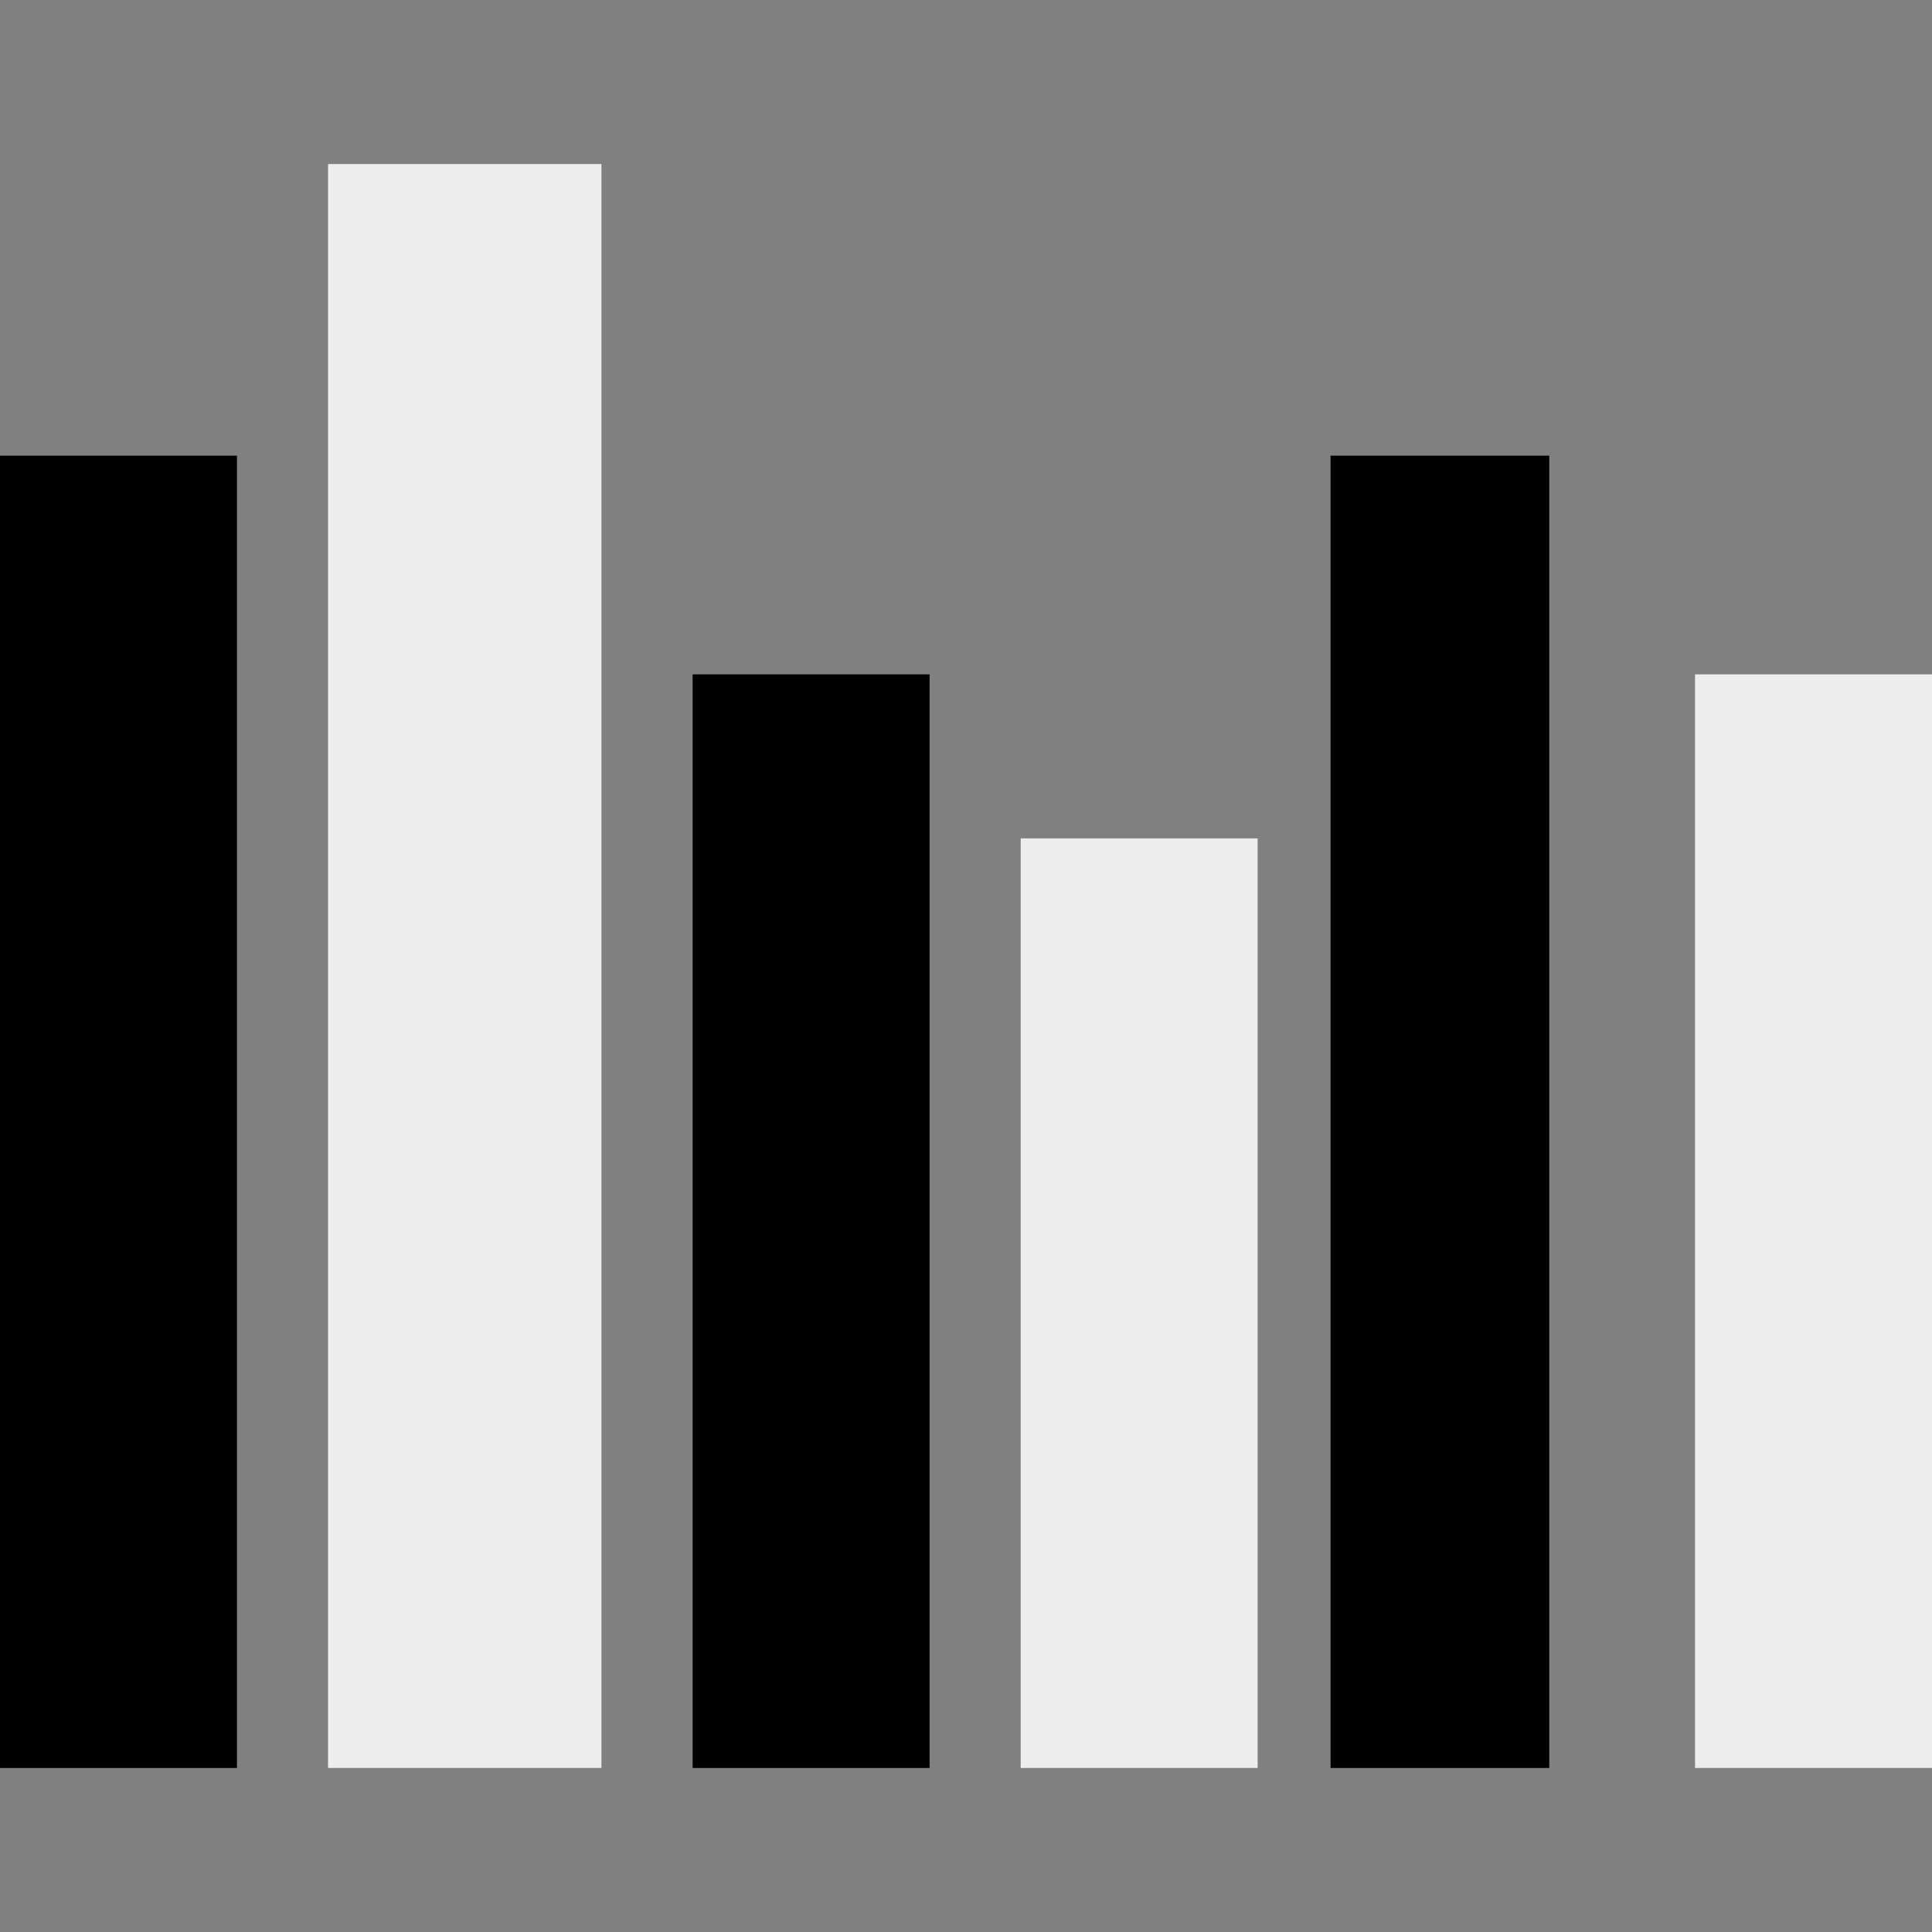
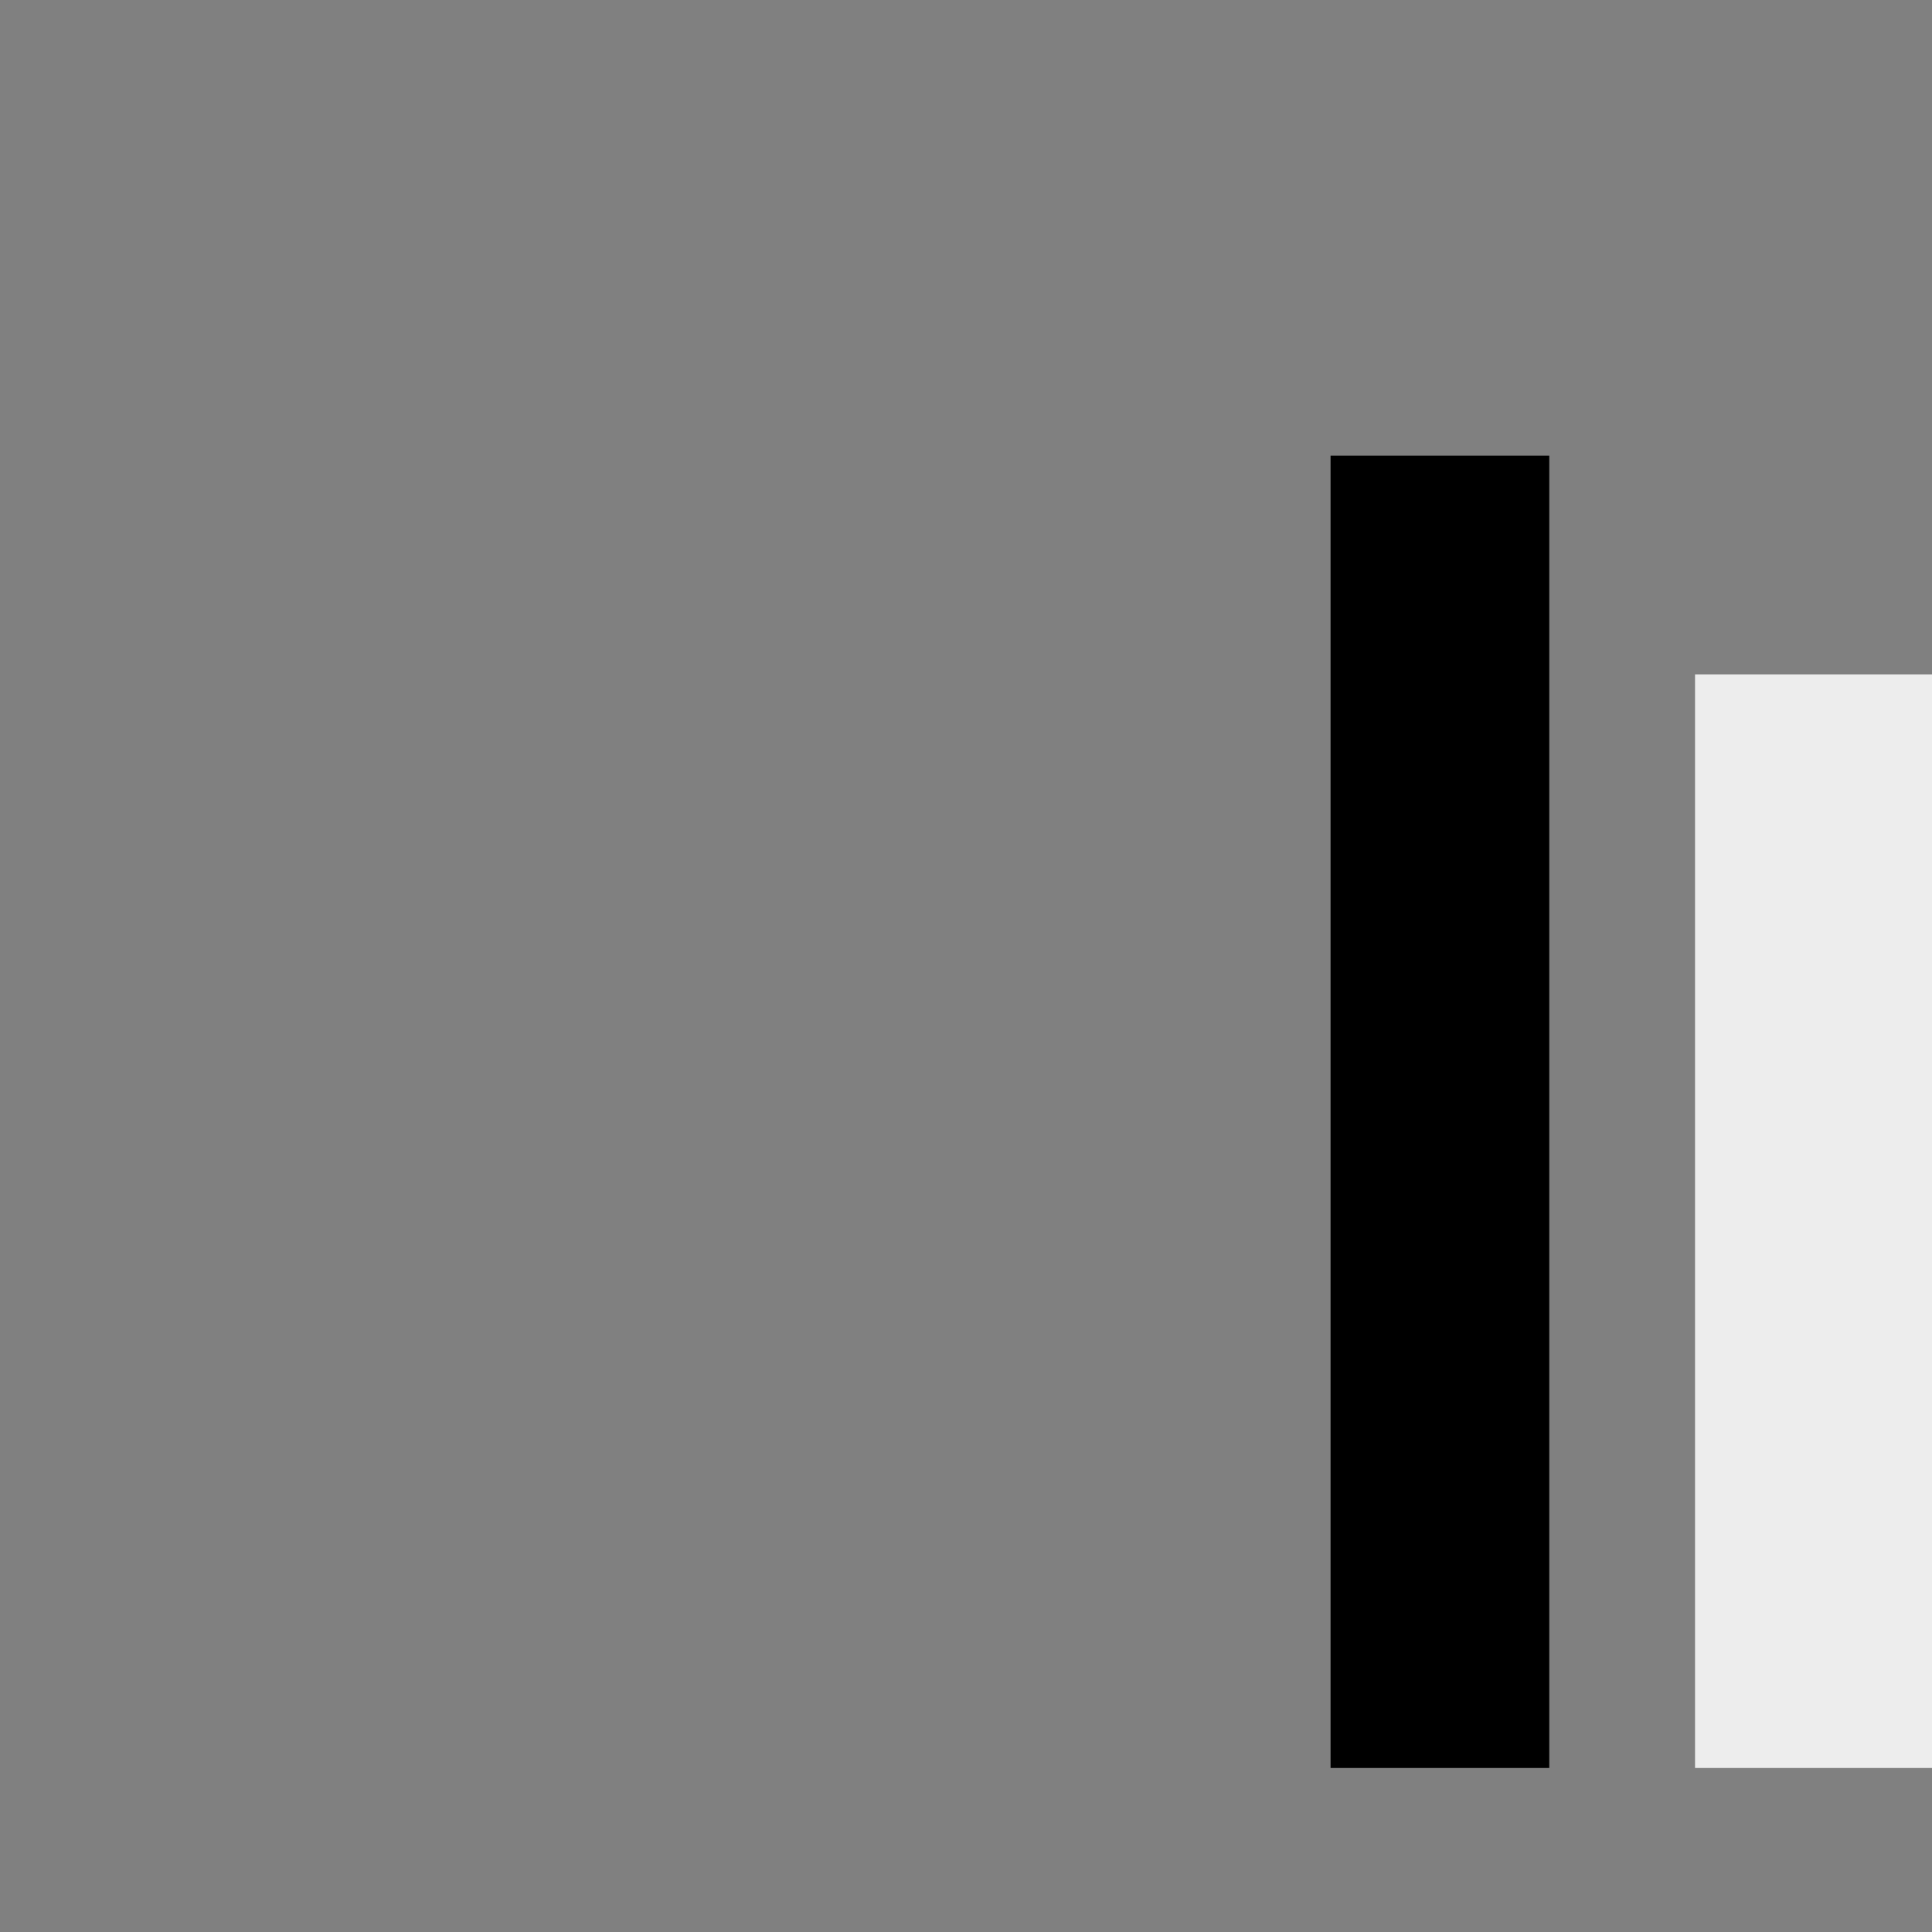
<svg xmlns="http://www.w3.org/2000/svg" id="Layer_1" width="200" height="200" viewBox="0 0 200 200">
  <rect x="0" y="0" width="200" height="200" fill="#808080" stroke="none" />
  <defs>
    <style>.cls-1{fill:#ededed;}.cls-2{fill:#fff;opacity:0;}</style>
  </defs>
-   <rect class="cls-2" width="200" height="200" />
  <g id="Group_971">
    <g id="Group_970">
-       <rect id="Rectangle_118" y="47.17" width="24.53" height="135.85" />
-       <rect id="Rectangle_119" class="cls-1" x="33.96" y="16.98" width="28.3" height="166.04" />
-       <path id="Path_392" d="M71.7,69.81h24.53v113.21h-24.53V69.81Z" />
      <rect id="Rectangle_124" class="cls-1" x="175.47" y="69.81" width="24.53" height="113.21" />
-       <rect id="Rectangle_121" class="cls-1" x="105.66" y="86.79" width="24.53" height="96.23" />
      <rect id="Rectangle_122" x="137.74" y="47.17" width="22.64" height="135.85" />
    </g>
  </g>
</svg>